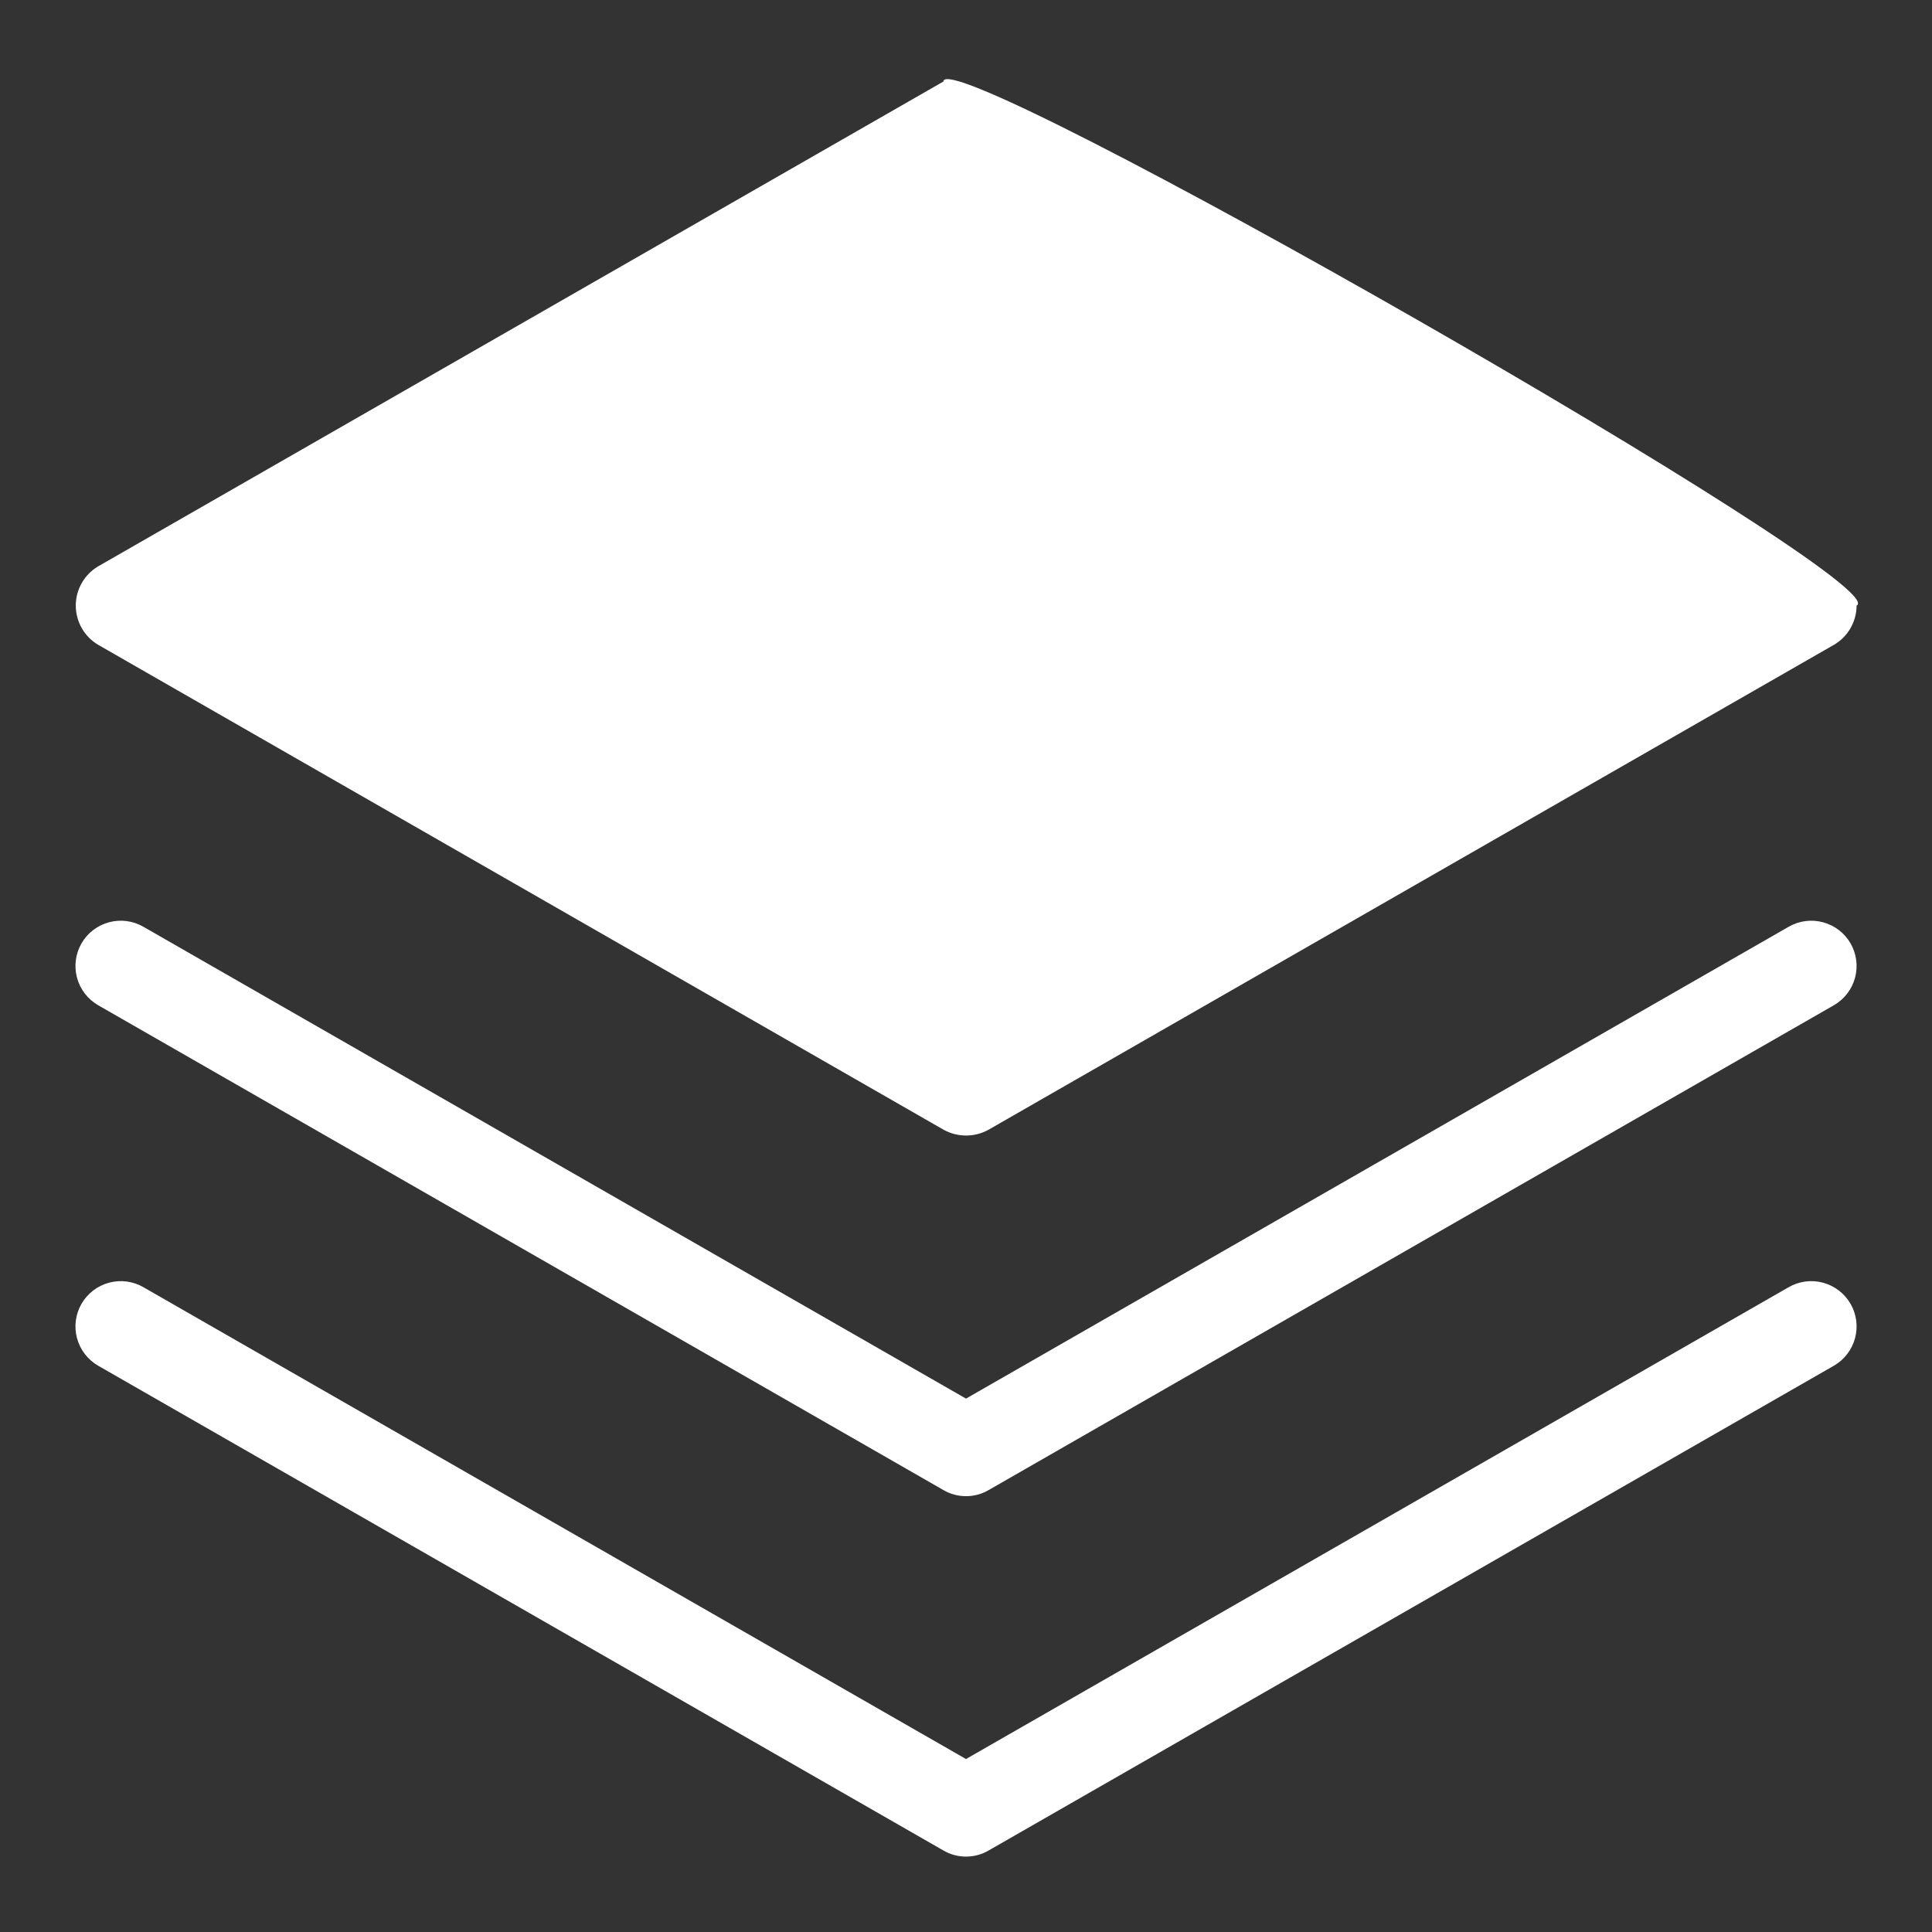
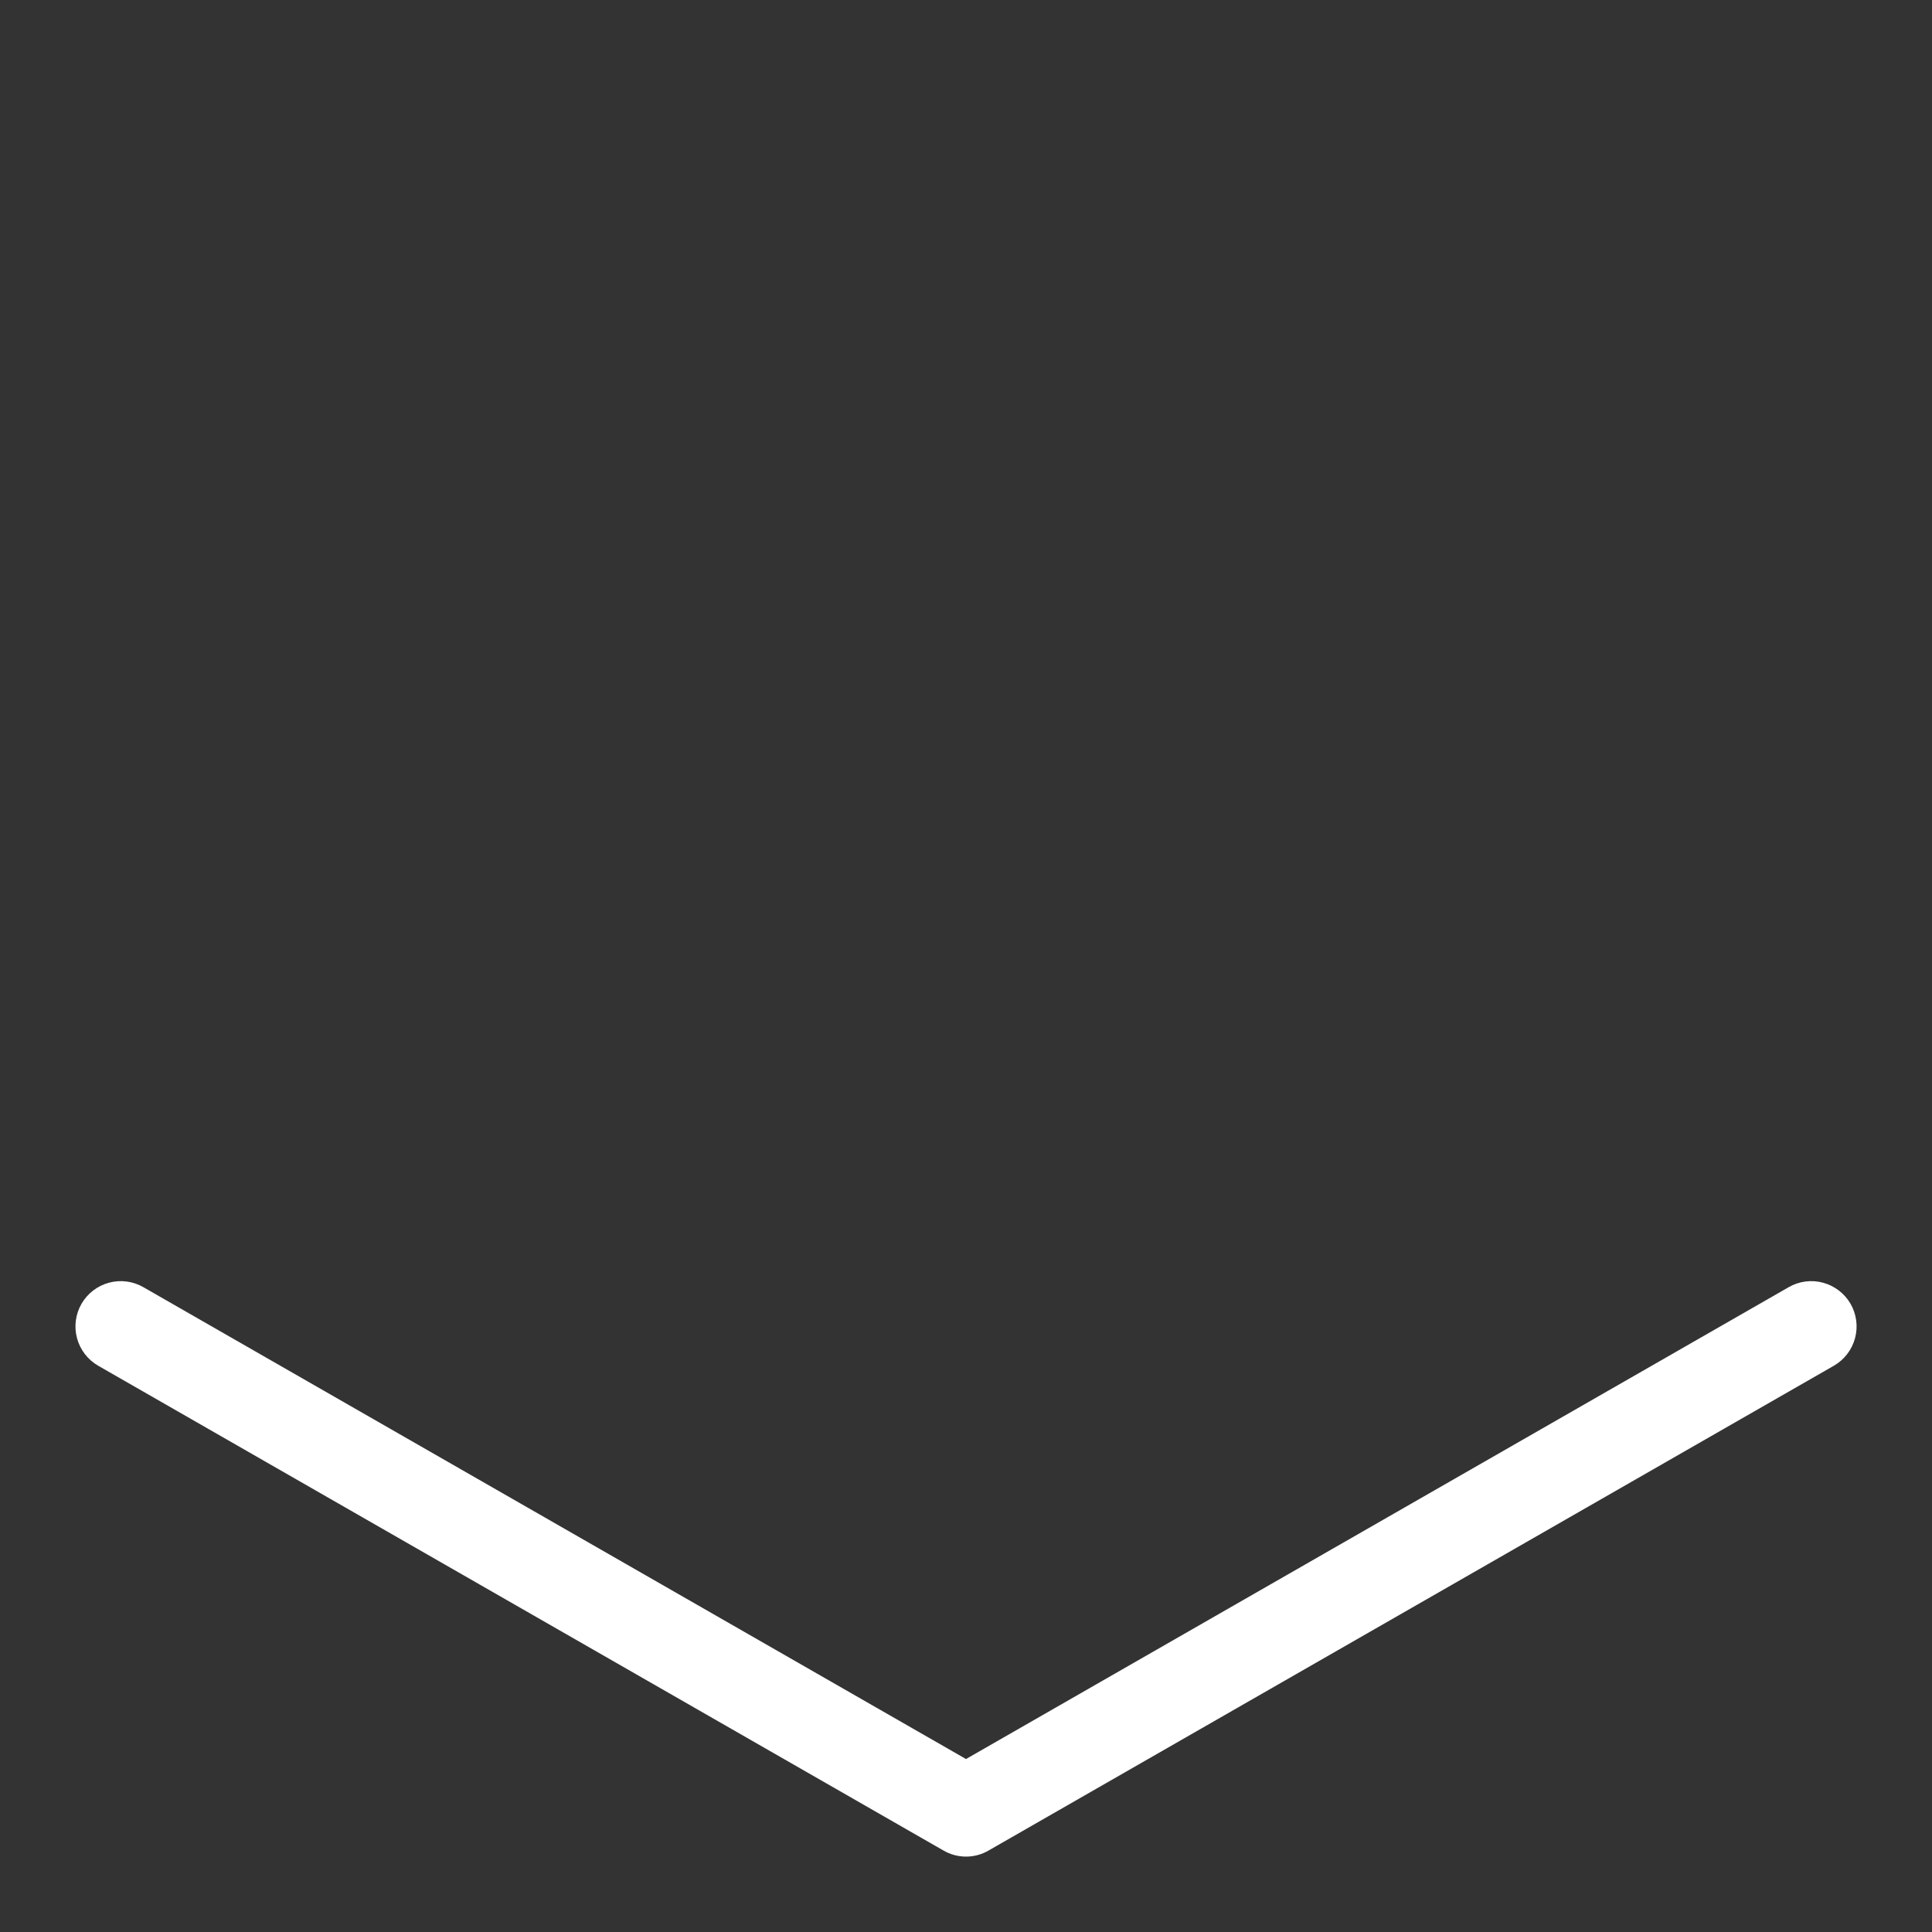
<svg xmlns="http://www.w3.org/2000/svg" width="36" height="36" viewBox="0 0 36 36" fill="none">
  <rect x="0" y="0" width="36" height="36" fill="#333333" stroke="none" />
-   <path d="M17.579 1.519L1.829 10.553C1.702 10.628 1.597 10.735 1.524 10.863C1.451 10.991 1.412 11.136 1.412 11.284C1.412 11.431 1.451 11.577 1.524 11.705C1.597 11.833 1.702 11.94 1.829 12.015L17.579 21.049C17.708 21.121 17.854 21.159 18.001 21.159C18.149 21.159 18.294 21.121 18.423 21.049L34.173 12.015C34.301 11.941 34.407 11.834 34.481 11.706C34.555 11.577 34.594 11.432 34.595 11.284C35.405 10.884 17.591 0.72 17.579 1.519Z" fill="white" />
-   <path d="M33.329 17.269L18 26.061L2.672 17.269C2.478 17.157 2.248 17.127 2.032 17.185C1.815 17.243 1.631 17.384 1.519 17.578C1.407 17.772 1.377 18.003 1.435 18.219C1.493 18.435 1.635 18.619 1.829 18.731L17.579 27.765C17.707 27.84 17.852 27.879 18 27.879C18.149 27.879 18.294 27.84 18.422 27.765L34.172 18.731C34.366 18.619 34.508 18.435 34.566 18.219C34.624 18.003 34.594 17.772 34.482 17.578C34.37 17.384 34.185 17.243 33.969 17.185C33.753 17.127 33.523 17.157 33.329 17.269Z" fill="white" />
  <path d="M33.329 23.985L18 32.777L2.672 23.985C2.478 23.873 2.248 23.843 2.032 23.901C1.815 23.959 1.631 24.101 1.519 24.294C1.407 24.488 1.377 24.719 1.435 24.935C1.493 25.151 1.635 25.336 1.829 25.448L17.579 34.481C17.707 34.556 17.852 34.595 18 34.595C18.149 34.595 18.294 34.556 18.422 34.481L34.172 25.448C34.366 25.336 34.508 25.151 34.566 24.935C34.624 24.719 34.594 24.488 34.482 24.294C34.37 24.101 34.185 23.959 33.969 23.901C33.753 23.843 33.523 23.873 33.329 23.985Z" fill="white" />
</svg>